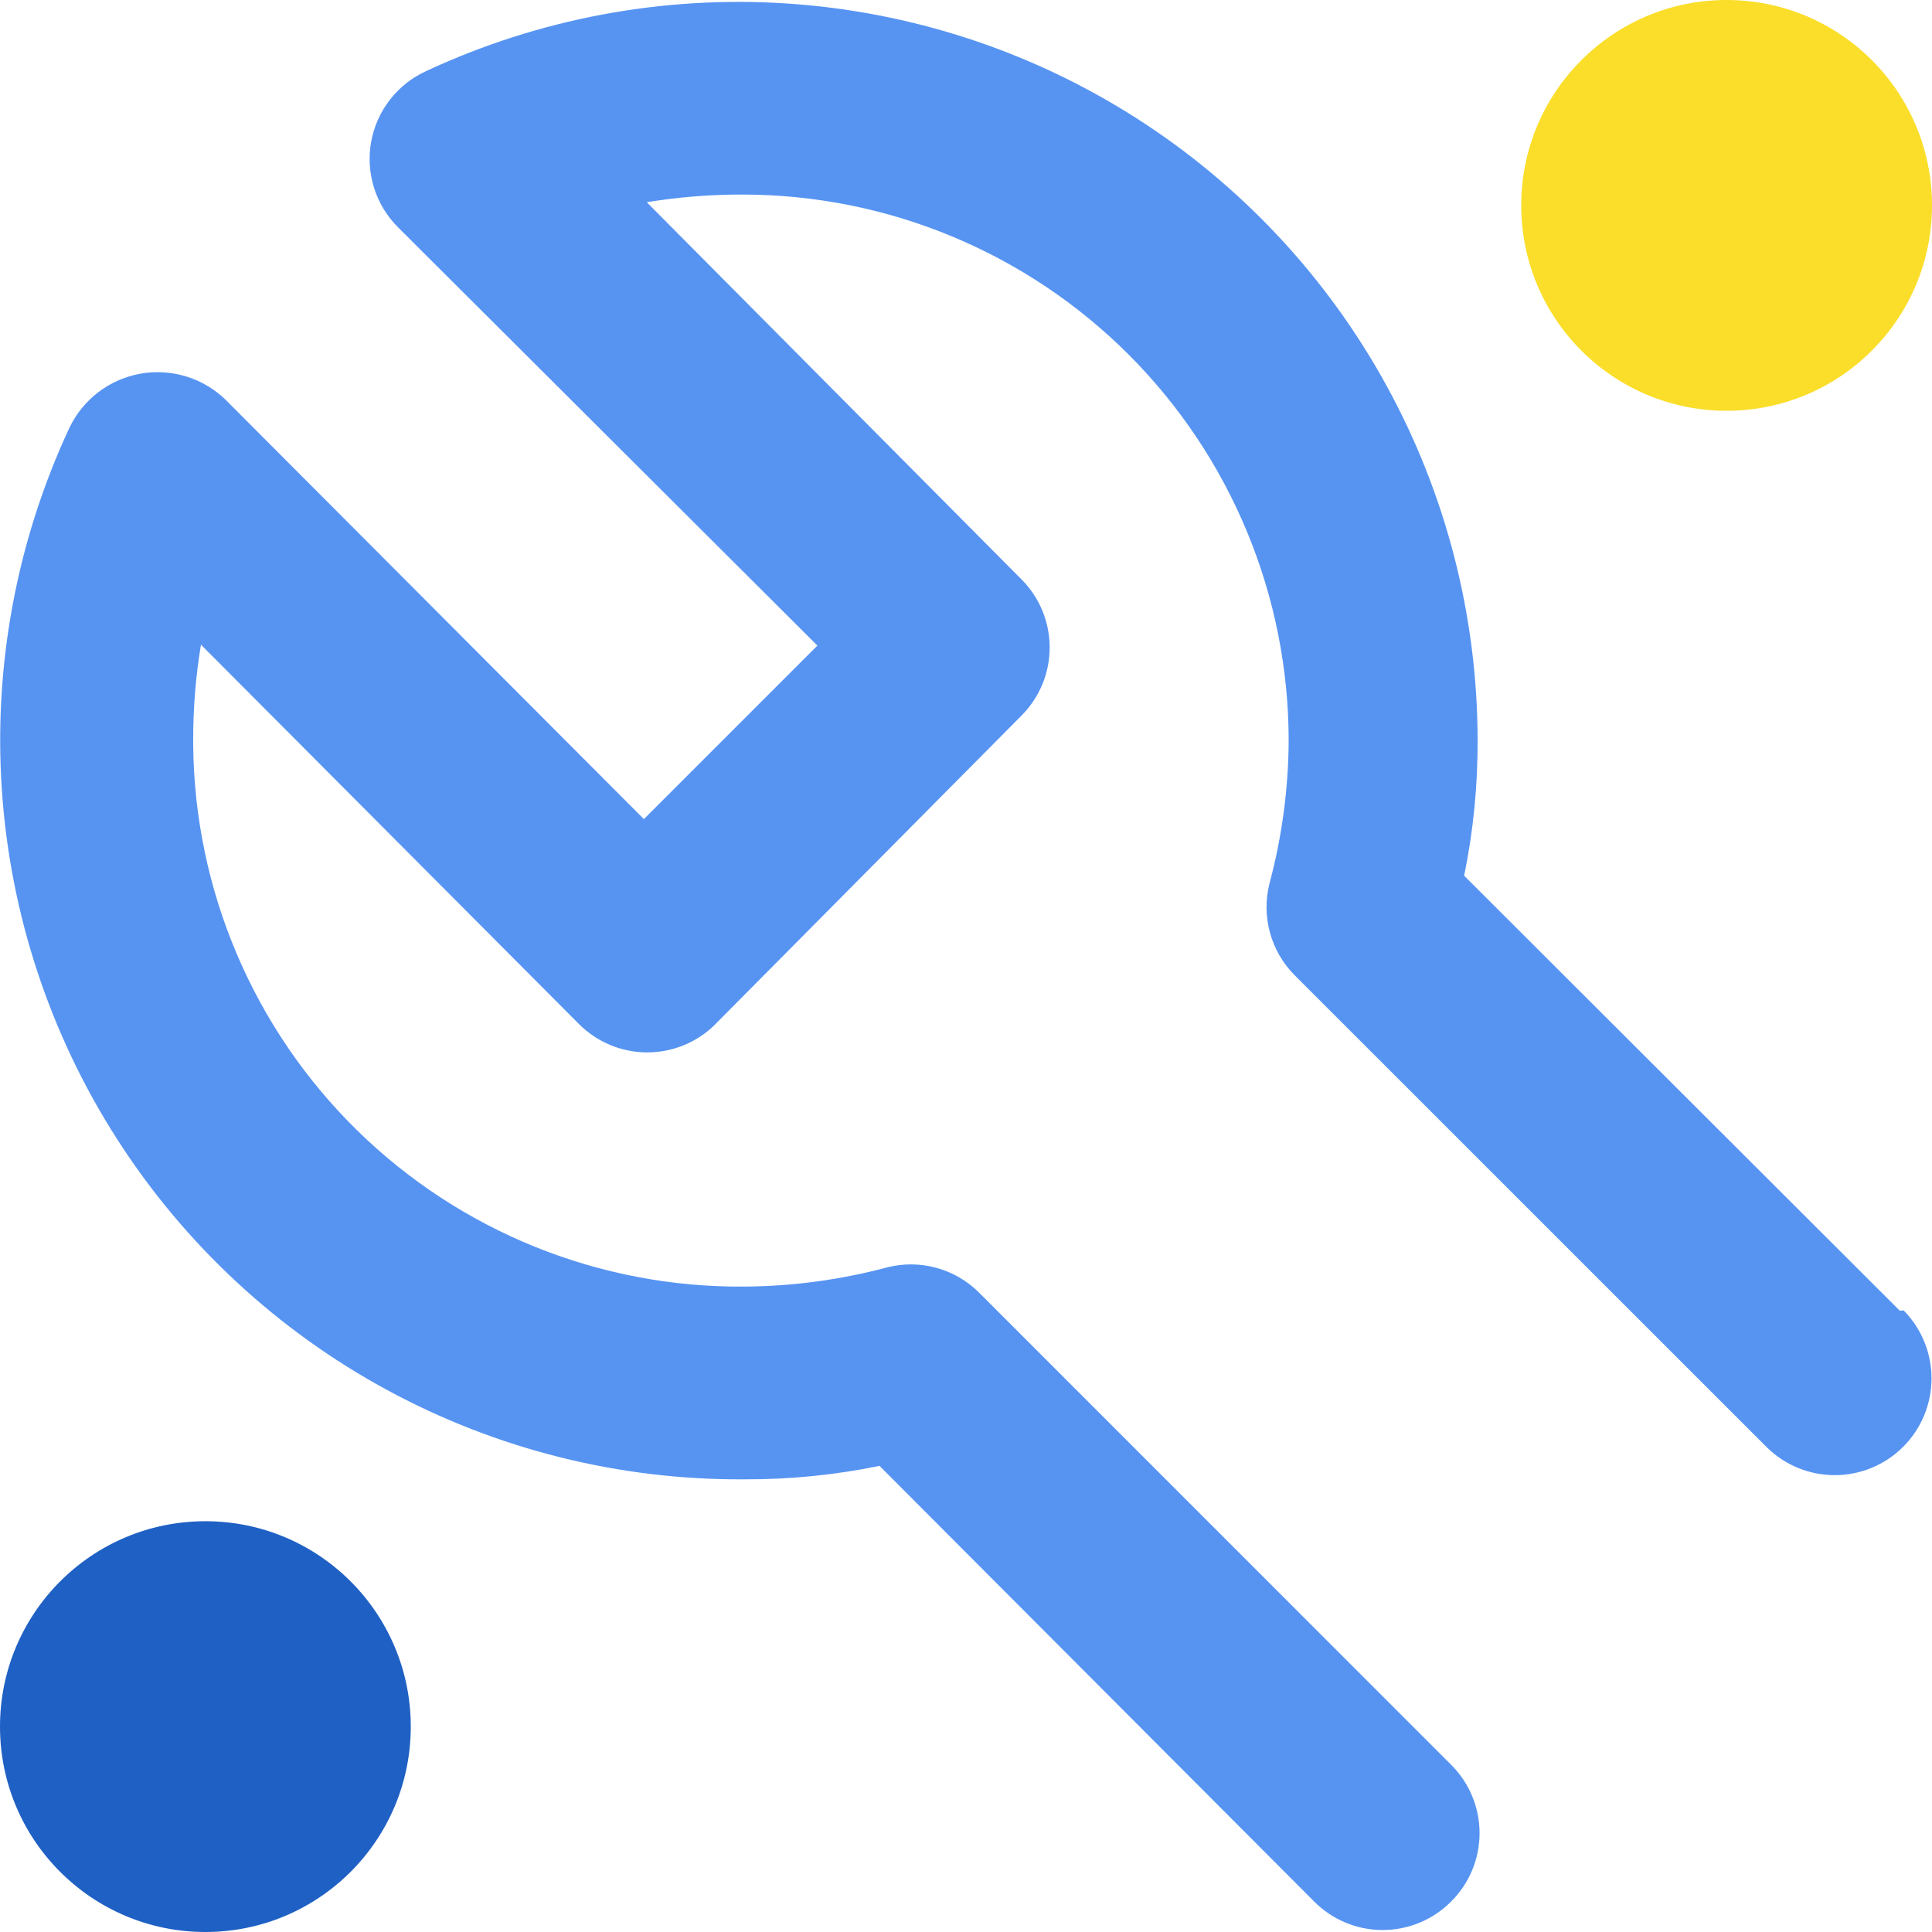
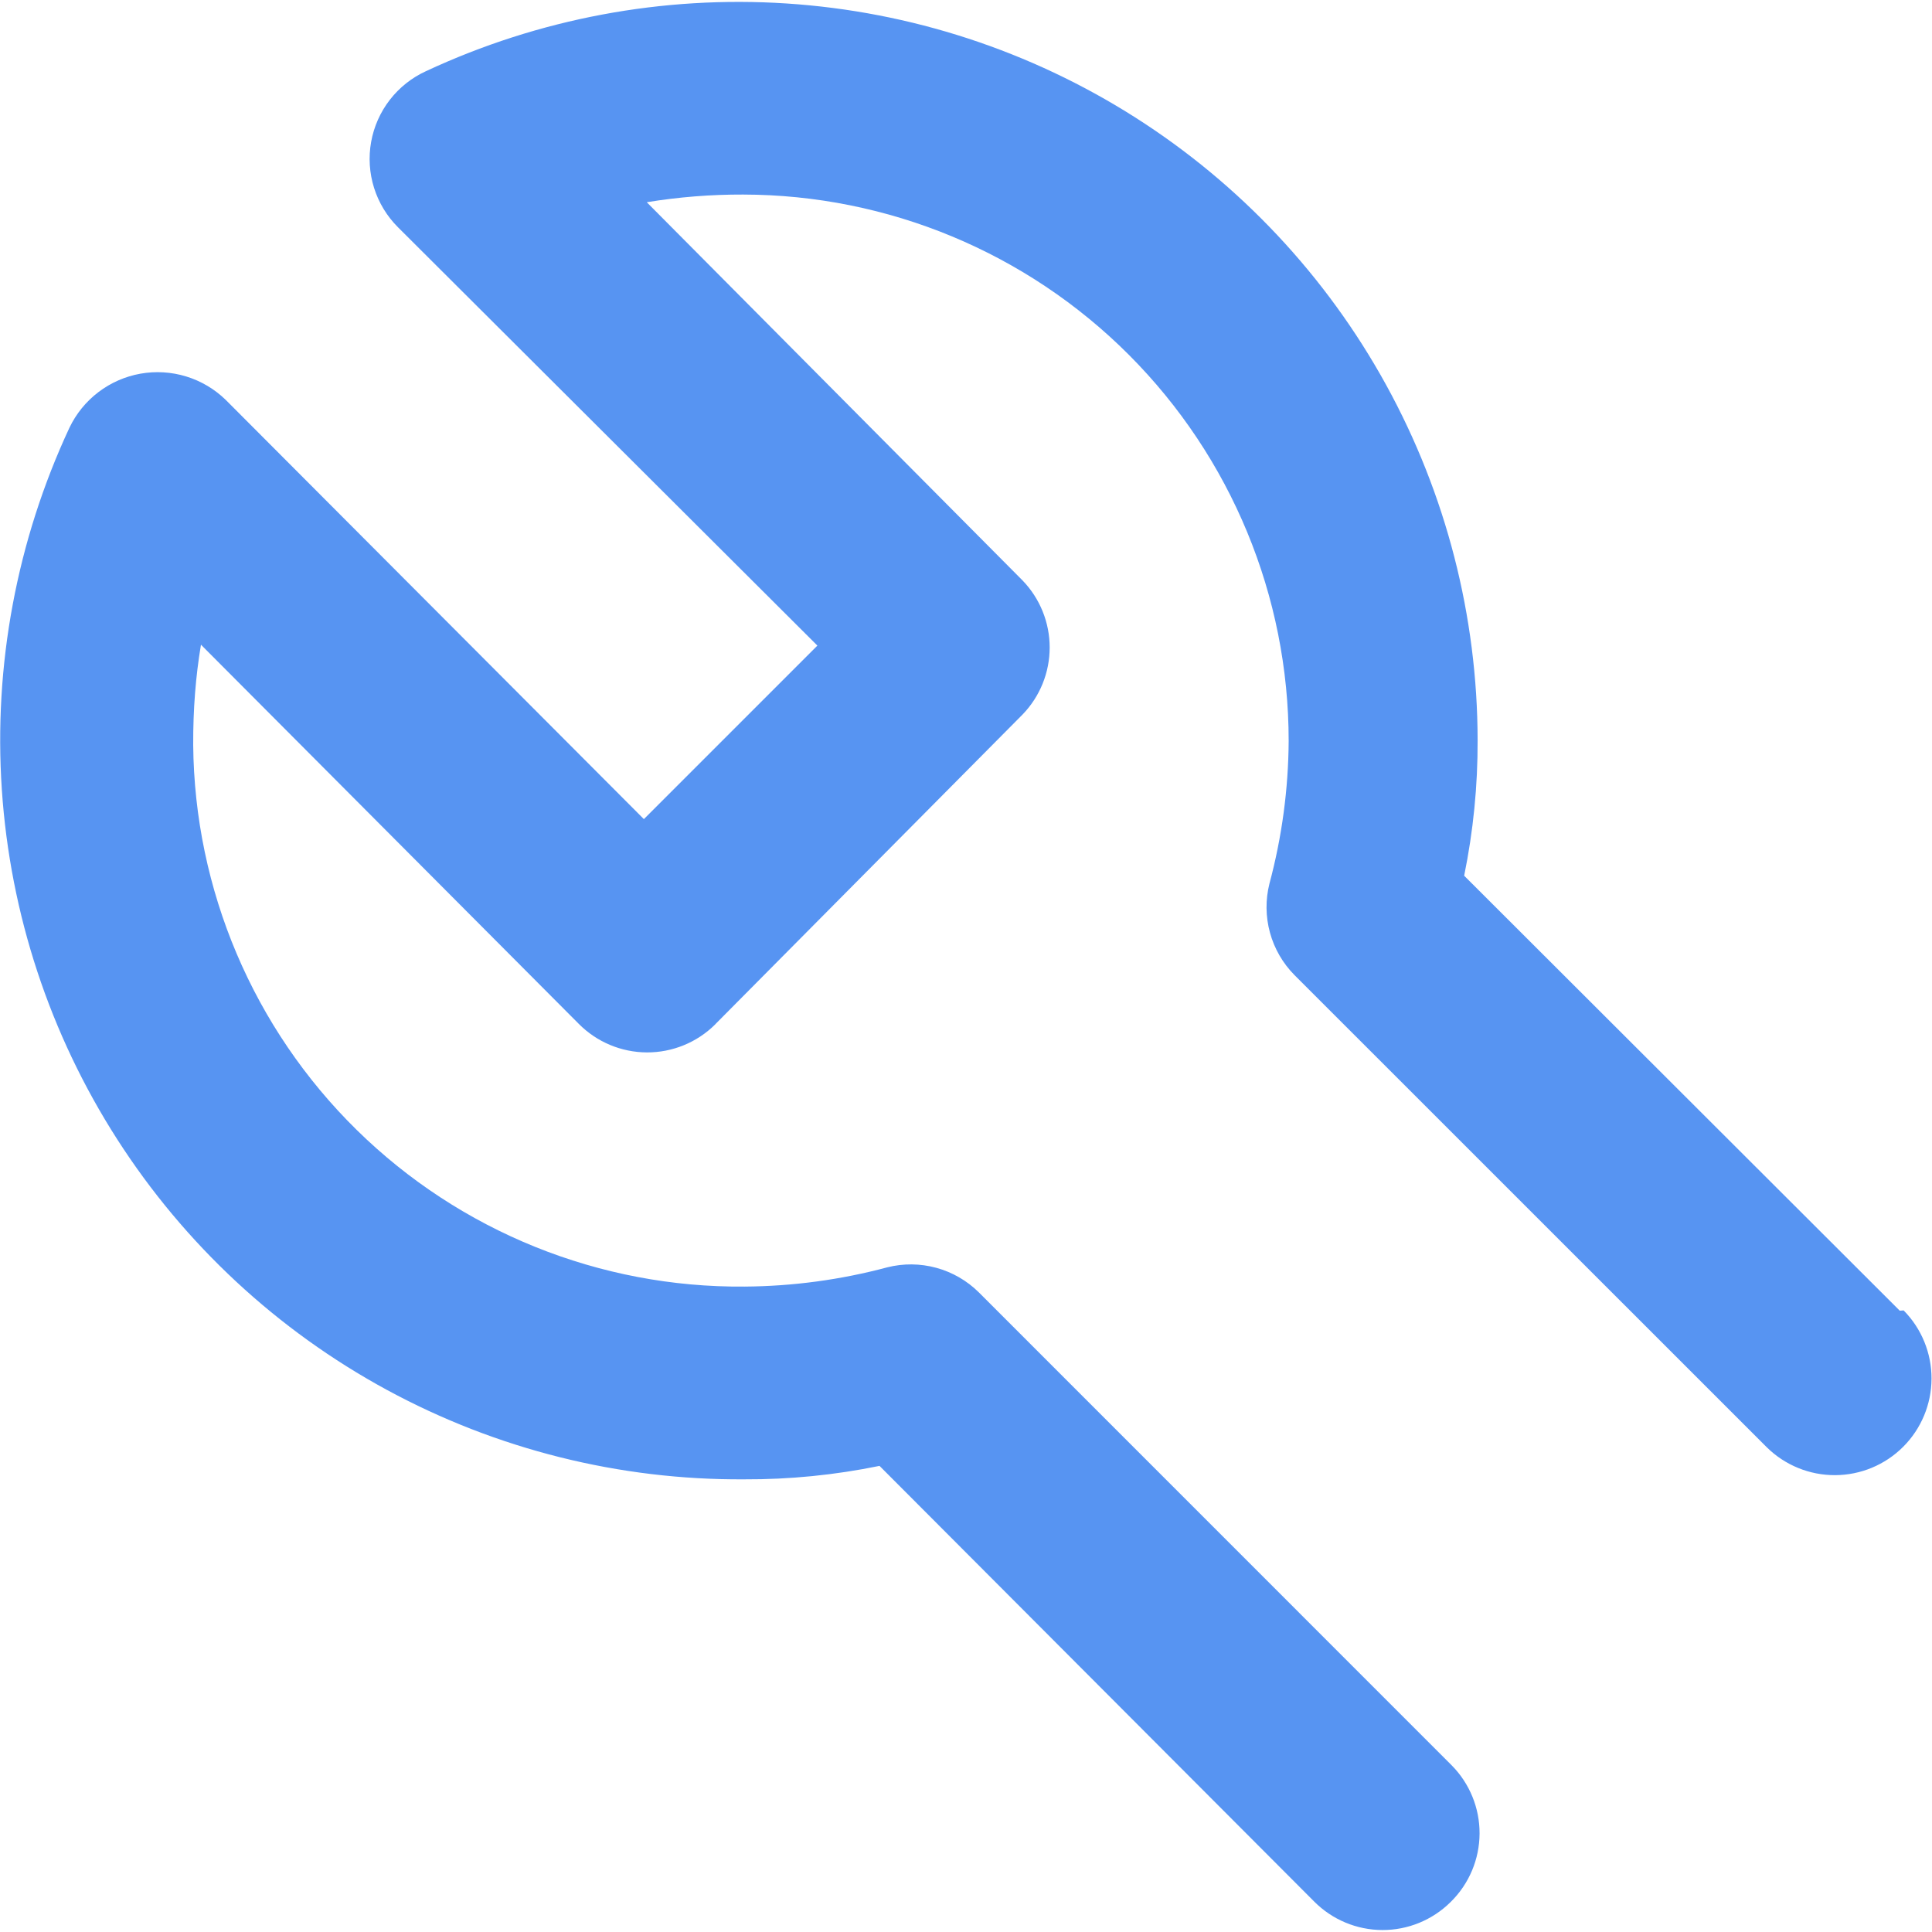
<svg xmlns="http://www.w3.org/2000/svg" width="22" height="22" viewBox="0 0 214 214" fill="none">
-   <path d="M210.43 145.18L162.18 97C163.189 92.064 163.688 87.038 163.67 82C163.655 68.241 160.172 54.707 153.544 42.649C146.916 30.591 137.356 20.397 125.748 13.011C114.139 5.624 100.856 1.281 87.126 0.385C73.396 -0.512 59.661 2.066 47.19 7.88C45.618 8.598 44.244 9.686 43.185 11.051C42.126 12.416 41.414 14.018 41.109 15.718C40.804 17.419 40.916 19.168 41.435 20.816C41.955 22.464 42.865 23.961 44.09 25.18L90.54 71.51L71.32 90.73L25 44.29C23.768 43.092 22.269 42.203 20.626 41.7C18.983 41.196 17.244 41.09 15.552 41.392C13.86 41.694 12.264 42.395 10.897 43.436C9.53 44.477 8.431 45.829 7.69 47.38C1.853 59.898 -0.722 73.688 0.204 87.469C1.129 101.249 5.525 114.572 12.983 126.196C20.442 137.821 30.719 147.37 42.859 153.955C55 160.541 68.609 163.948 82.42 163.86C87.458 163.883 92.485 163.384 97.42 162.37L145.57 210.63C147.566 212.637 150.277 213.771 153.108 213.782C155.938 213.794 158.658 212.681 160.67 210.69L160.73 210.63C162.74 208.635 163.875 205.924 163.886 203.093C163.897 200.261 162.784 197.541 160.79 195.53L160.73 195.47L108.42 143.15C107.111 141.852 105.488 140.915 103.709 140.43C101.931 139.945 100.057 139.927 98.27 140.38C93.115 141.758 87.806 142.474 82.47 142.51C66.415 142.651 50.962 136.409 39.509 125.157C28.057 113.905 21.543 98.565 21.4 82.51V82.08C21.386 78.506 21.674 74.936 22.26 71.41L64.11 113.41C66.103 115.421 68.814 116.558 71.645 116.571C74.477 116.585 77.198 115.473 79.21 113.48L79.27 113.41L113.27 79.14C115.193 77.149 116.268 74.489 116.268 71.72C116.268 68.952 115.193 66.291 113.27 64.3L71.64 22.4C75.167 21.823 78.736 21.538 82.31 21.55C98.347 21.574 113.719 27.962 125.049 39.311C136.38 50.661 142.743 66.043 142.74 82.08C142.708 87.416 141.993 92.726 140.61 97.88C140.163 99.663 140.183 101.531 140.668 103.303C141.153 105.076 142.087 106.694 143.38 108L195.7 160.31C197.715 162.297 200.434 163.407 203.264 163.397C206.095 163.387 208.806 162.259 210.807 160.257C212.808 158.256 213.937 155.545 213.947 152.715C213.957 149.885 212.847 147.165 210.86 145.15L210.43 145.18Z" fill="#5794F2" />
-   <path d="M191.25 45.5C203.814 45.5 214 35.315 214 22.75C214 10.185 203.814 0 191.25 0C178.686 0 168.5 10.185 168.5 22.75C168.5 35.315 178.686 45.5 191.25 45.5Z" fill="#FADE2A" />
-   <path d="M22.75 214C35.315 214 45.5 203.814 45.5 191.25C45.5 178.686 35.315 168.5 22.75 168.5C10.185 168.5 0 178.686 0 191.25C0 203.814 10.185 214 22.75 214Z" fill="#1F60C4" />
+   <path d="M210.43 145.18L162.18 97C163.189 92.064 163.688 87.038 163.67 82C163.655 68.241 160.172 54.707 153.544 42.649C146.916 30.591 137.356 20.397 125.748 13.011C114.139 5.624 100.856 1.281 87.126 0.385C73.396 -0.512 59.661 2.066 47.19 7.88C45.618 8.598 44.244 9.686 43.185 11.051C42.126 12.416 41.414 14.018 41.109 15.718C40.804 17.419 40.916 19.168 41.435 20.816C41.955 22.464 42.865 23.961 44.09 25.18L90.54 71.51L71.32 90.73L25 44.29C23.768 43.092 22.269 42.203 20.626 41.7C18.983 41.196 17.244 41.09 15.552 41.392C13.86 41.694 12.264 42.395 10.897 43.436C9.53 44.477 8.431 45.829 7.69 47.38C1.853 59.898 -0.722 73.688 0.204 87.469C1.129 101.249 5.525 114.572 12.983 126.196C20.442 137.821 30.719 147.37 42.859 153.955C55 160.541 68.609 163.948 82.42 163.86C87.458 163.883 92.485 163.384 97.42 162.37L145.57 210.63C147.566 212.637 150.277 213.771 153.108 213.782C155.938 213.794 158.658 212.681 160.67 210.69L160.73 210.63C162.74 208.635 163.875 205.924 163.886 203.093C163.897 200.261 162.784 197.541 160.79 195.53L160.73 195.47L108.42 143.15C107.111 141.852 105.488 140.915 103.709 140.43C101.931 139.945 100.057 139.927 98.27 140.38C93.115 141.758 87.806 142.474 82.47 142.51C66.415 142.651 50.962 136.409 39.509 125.157C28.057 113.905 21.543 98.565 21.4 82.51C21.386 78.506 21.674 74.936 22.26 71.41L64.11 113.41C66.103 115.421 68.814 116.558 71.645 116.571C74.477 116.585 77.198 115.473 79.21 113.48L79.27 113.41L113.27 79.14C115.193 77.149 116.268 74.489 116.268 71.72C116.268 68.952 115.193 66.291 113.27 64.3L71.64 22.4C75.167 21.823 78.736 21.538 82.31 21.55C98.347 21.574 113.719 27.962 125.049 39.311C136.38 50.661 142.743 66.043 142.74 82.08C142.708 87.416 141.993 92.726 140.61 97.88C140.163 99.663 140.183 101.531 140.668 103.303C141.153 105.076 142.087 106.694 143.38 108L195.7 160.31C197.715 162.297 200.434 163.407 203.264 163.397C206.095 163.387 208.806 162.259 210.807 160.257C212.808 158.256 213.937 155.545 213.947 152.715C213.957 149.885 212.847 147.165 210.86 145.15L210.43 145.18Z" fill="#5794F2" />
</svg>